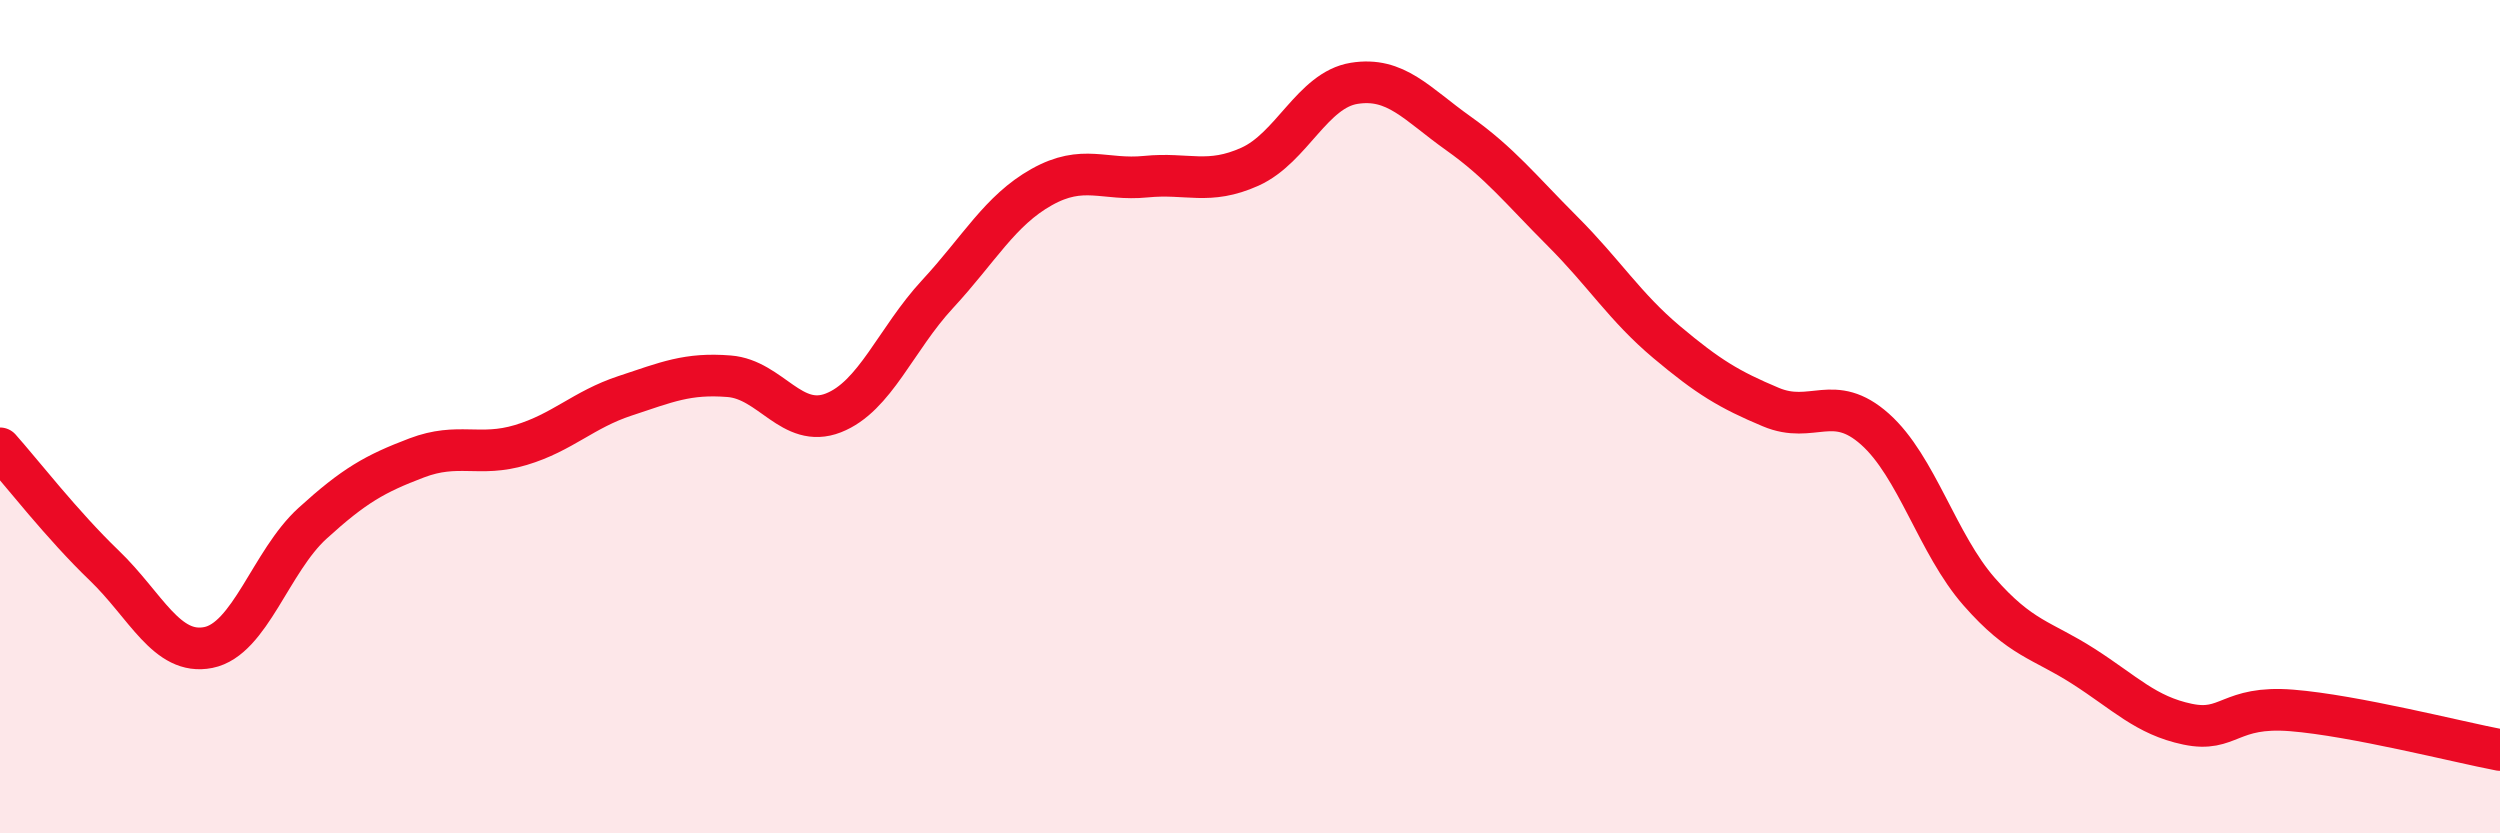
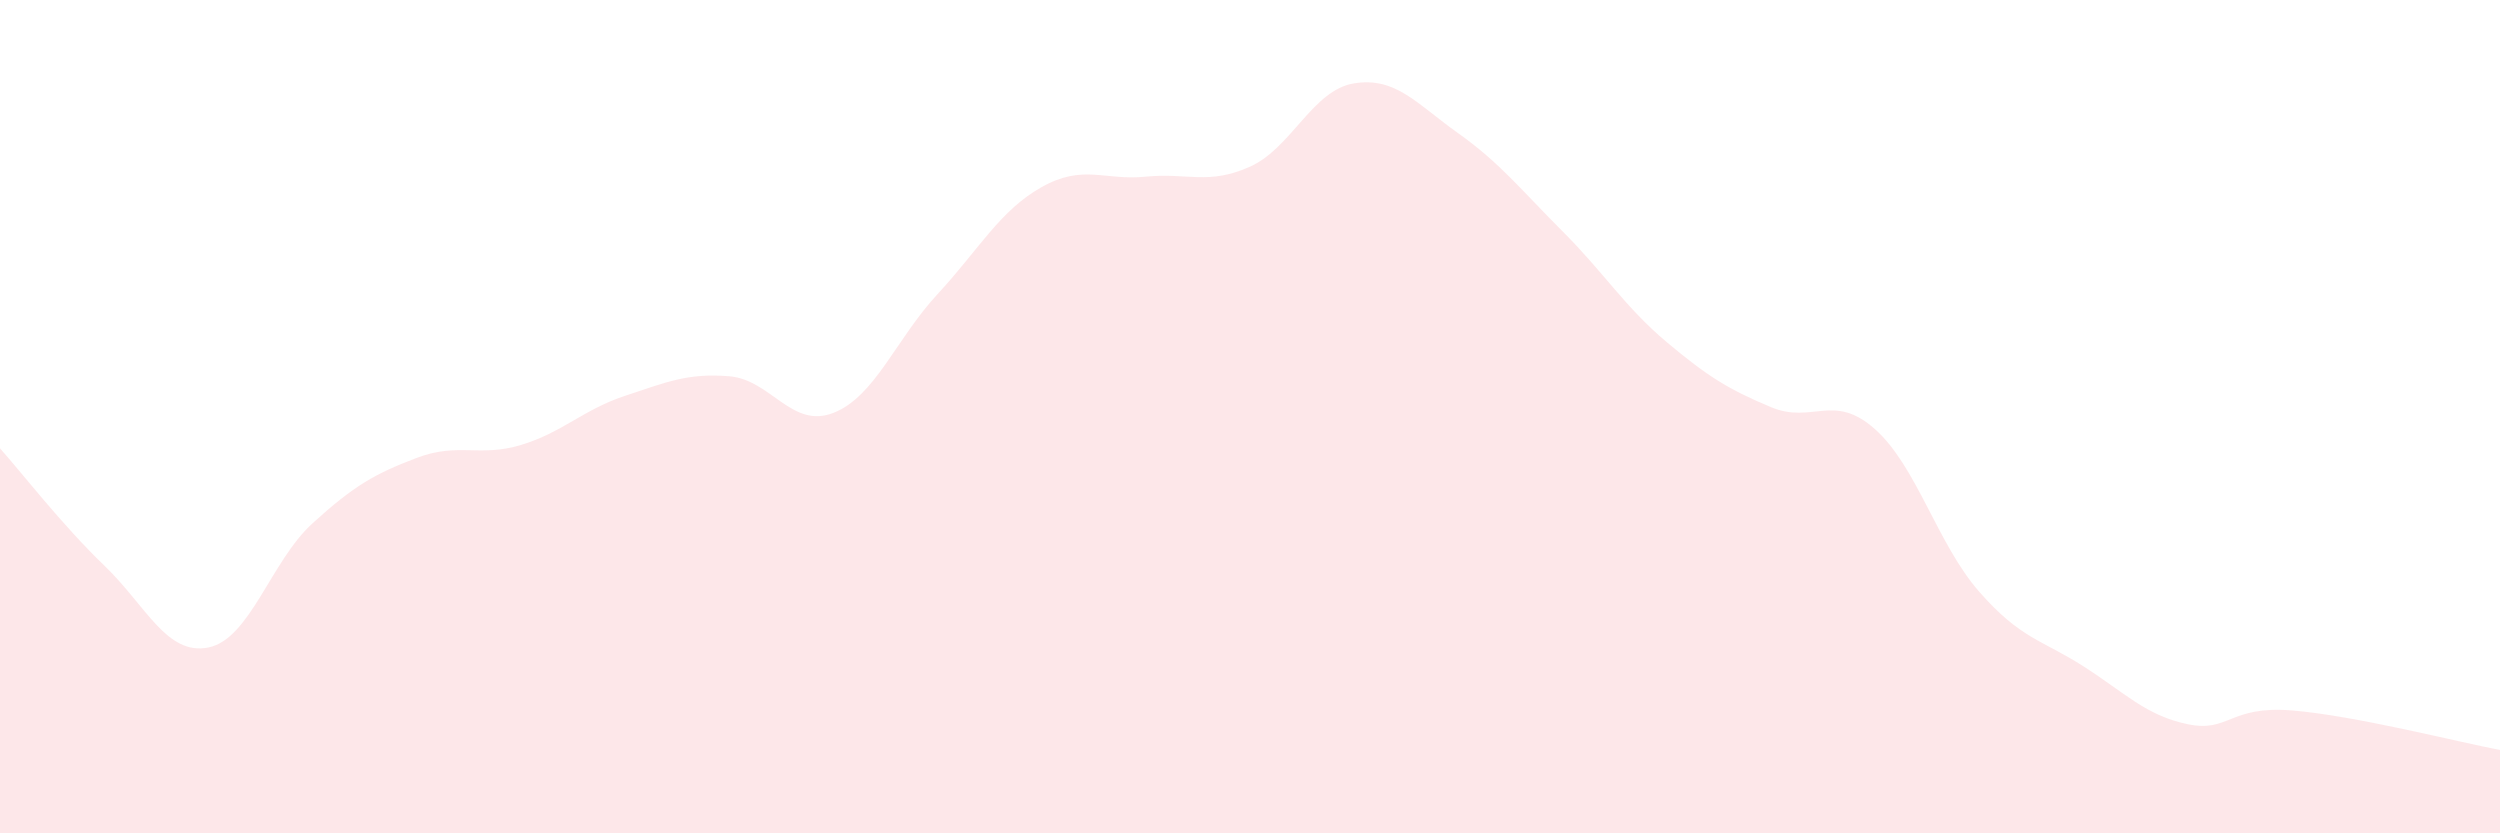
<svg xmlns="http://www.w3.org/2000/svg" width="60" height="20" viewBox="0 0 60 20">
  <path d="M 0,10.76 C 0.5,11.32 1.5,12.61 2.5,13.57 C 3.5,14.53 4,15.74 5,15.54 C 6,15.34 6.5,13.47 7.5,12.56 C 8.5,11.65 9,11.37 10,10.99 C 11,10.61 11.5,10.98 12.5,10.68 C 13.5,10.38 14,9.83 15,9.5 C 16,9.17 16.5,8.95 17.5,9.03 C 18.5,9.11 19,10.3 20,9.91 C 21,9.52 21.5,8.14 22.5,7.06 C 23.5,5.98 24,5.05 25,4.49 C 26,3.93 26.5,4.34 27.5,4.24 C 28.5,4.14 29,4.45 30,4 C 31,3.55 31.5,2.16 32.5,2 C 33.5,1.84 34,2.49 35,3.2 C 36,3.91 36.5,4.55 37.5,5.55 C 38.5,6.55 39,7.37 40,8.21 C 41,9.05 41.5,9.35 42.5,9.77 C 43.5,10.19 44,9.41 45,10.3 C 46,11.19 46.5,13.06 47.5,14.2 C 48.5,15.34 49,15.35 50,15.99 C 51,16.63 51.5,17.17 52.5,17.38 C 53.5,17.59 53.5,16.93 55,17.05 C 56.5,17.17 59,17.81 60,18L60 20L0 20Z" fill="#EB0A25" opacity="0.1" stroke-linecap="round" stroke-linejoin="round" />
-   <path d="M 0,10.76 C 0.5,11.32 1.5,12.61 2.5,13.57 C 3.5,14.53 4,15.74 5,15.54 C 6,15.34 6.5,13.47 7.5,12.56 C 8.5,11.65 9,11.37 10,10.99 C 11,10.61 11.5,10.98 12.5,10.68 C 13.5,10.38 14,9.83 15,9.5 C 16,9.17 16.5,8.95 17.5,9.03 C 18.5,9.11 19,10.3 20,9.91 C 21,9.52 21.5,8.14 22.5,7.06 C 23.5,5.98 24,5.05 25,4.49 C 26,3.93 26.5,4.34 27.5,4.24 C 28.5,4.14 29,4.45 30,4 C 31,3.55 31.5,2.16 32.5,2 C 33.5,1.84 34,2.49 35,3.2 C 36,3.91 36.5,4.55 37.5,5.55 C 38.5,6.55 39,7.37 40,8.21 C 41,9.05 41.5,9.35 42.5,9.77 C 43.5,10.19 44,9.41 45,10.3 C 46,11.19 46.5,13.06 47.5,14.2 C 48.5,15.34 49,15.35 50,15.99 C 51,16.63 51.5,17.17 52.5,17.38 C 53.5,17.59 53.5,16.93 55,17.05 C 56.5,17.17 59,17.81 60,18" stroke="#EB0A25" stroke-width="1" fill="none" stroke-linecap="round" stroke-linejoin="round" />
</svg>